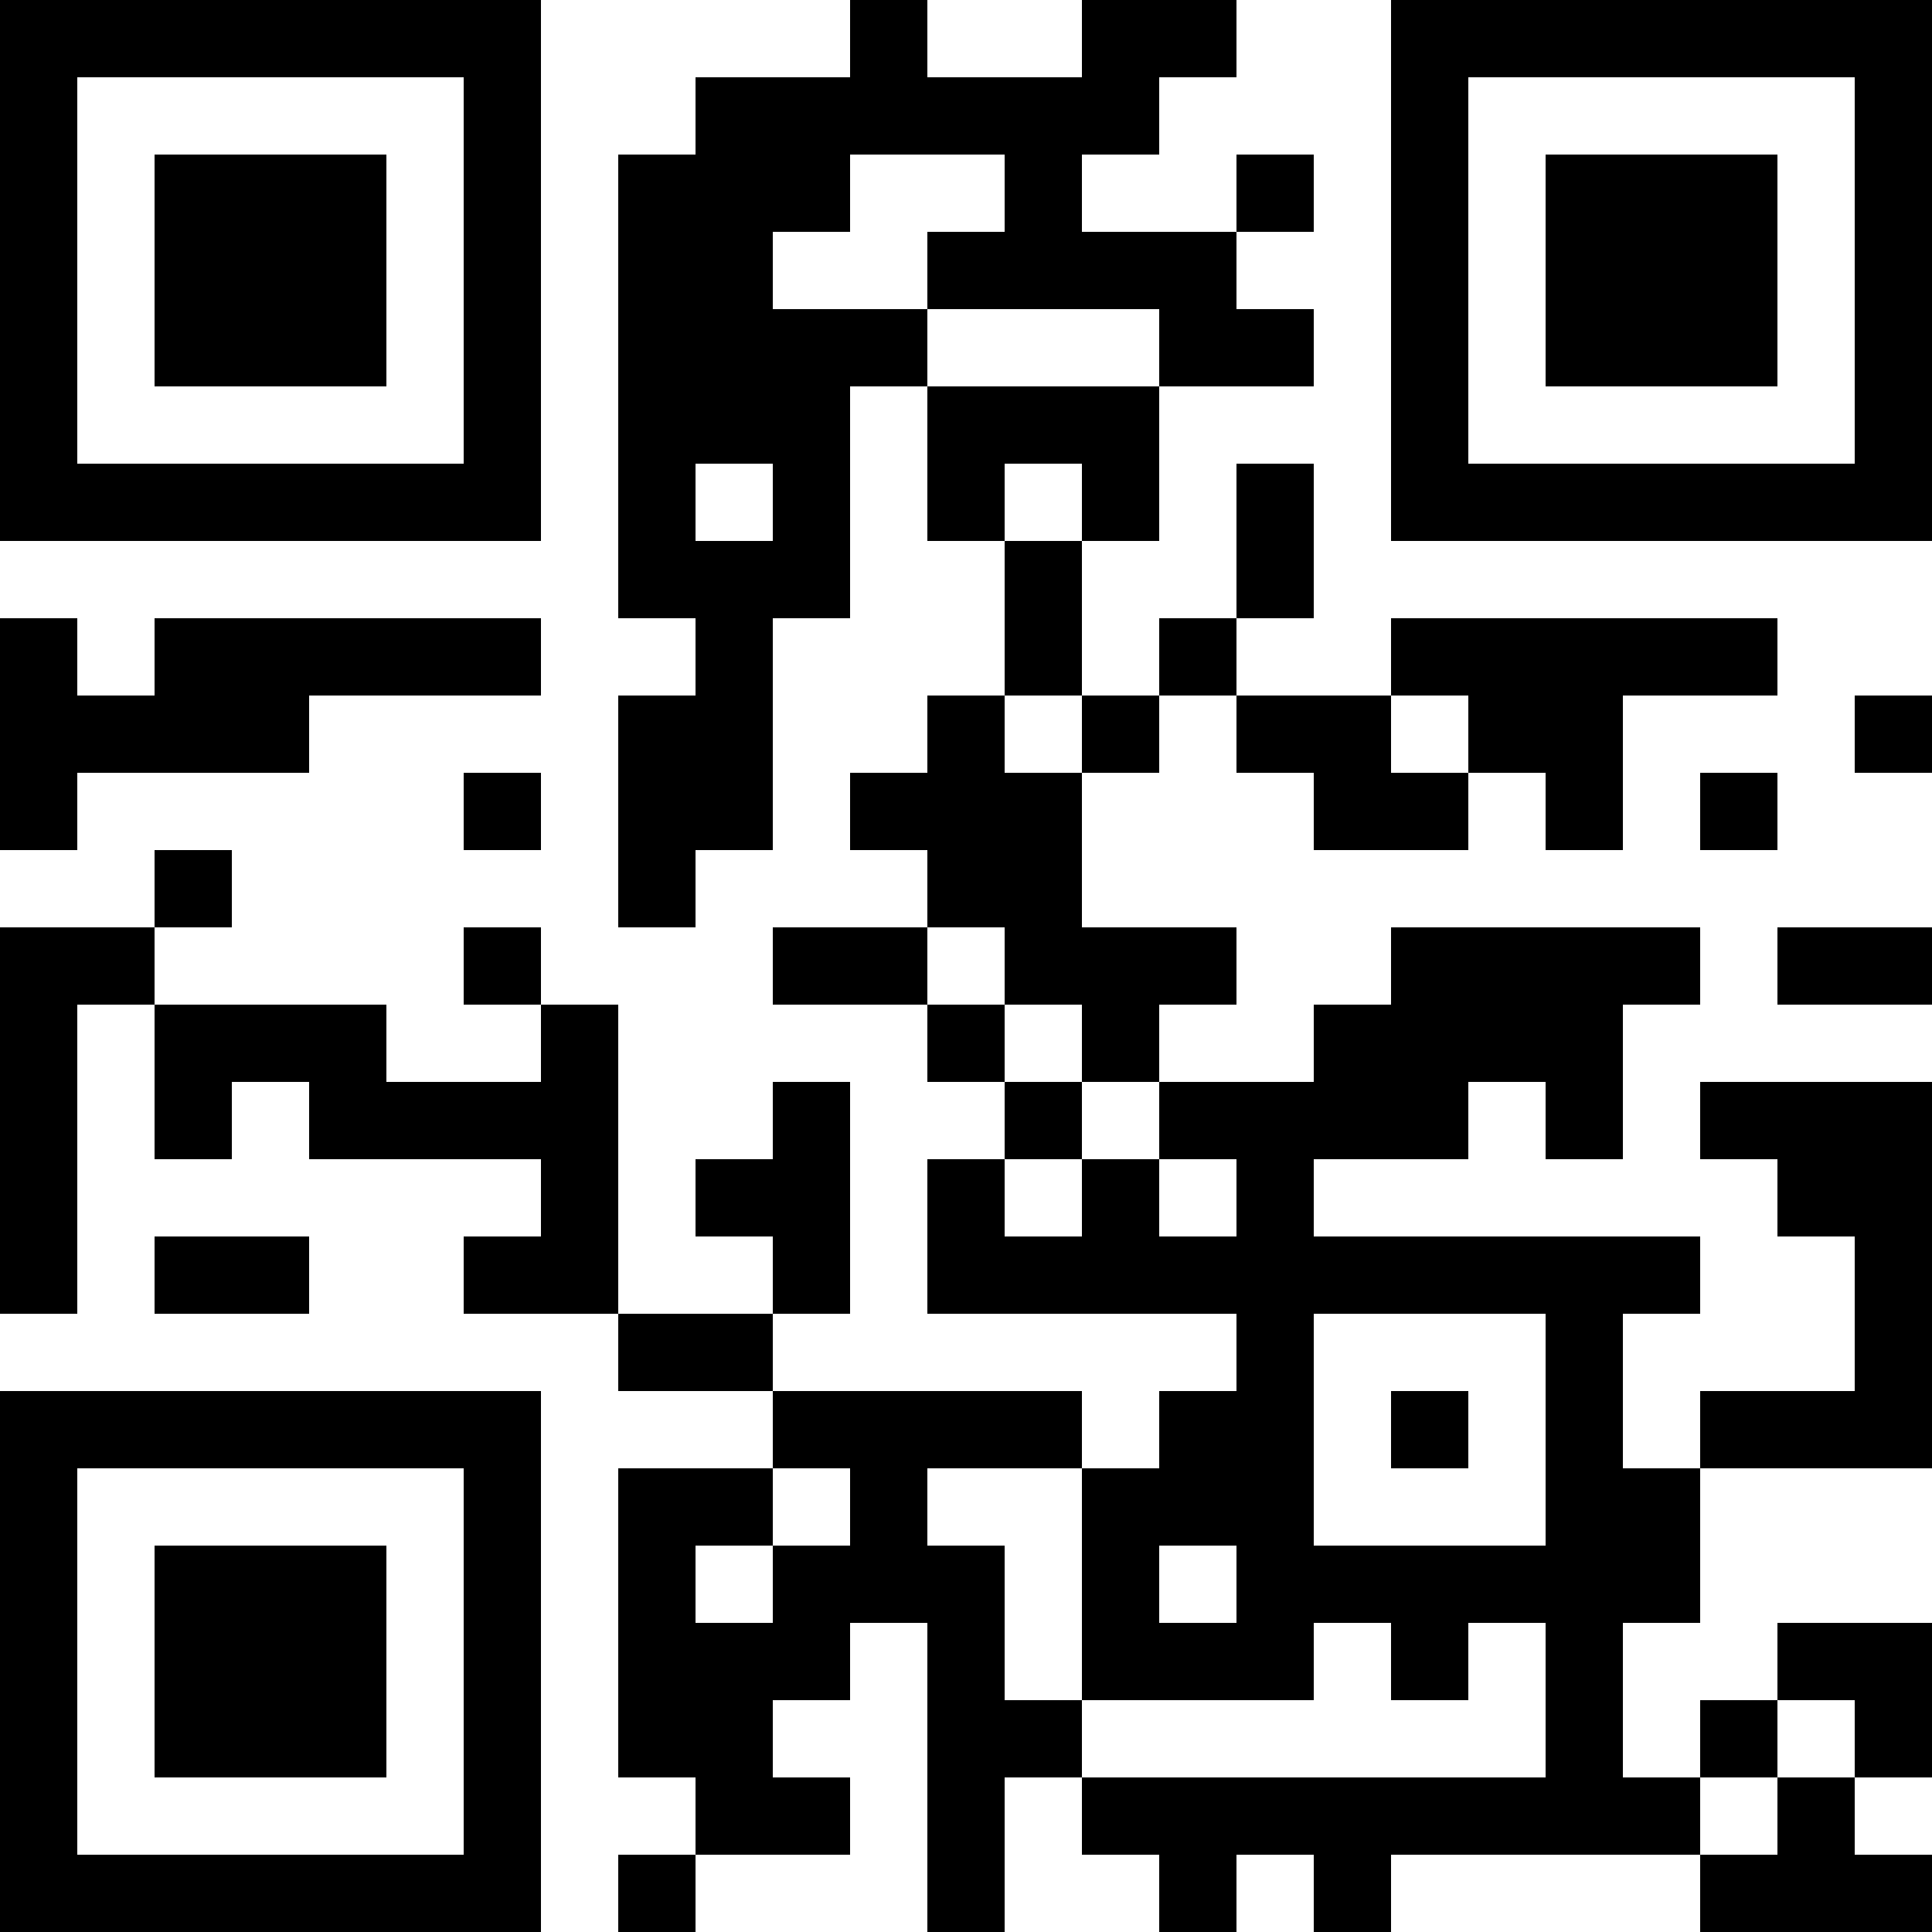
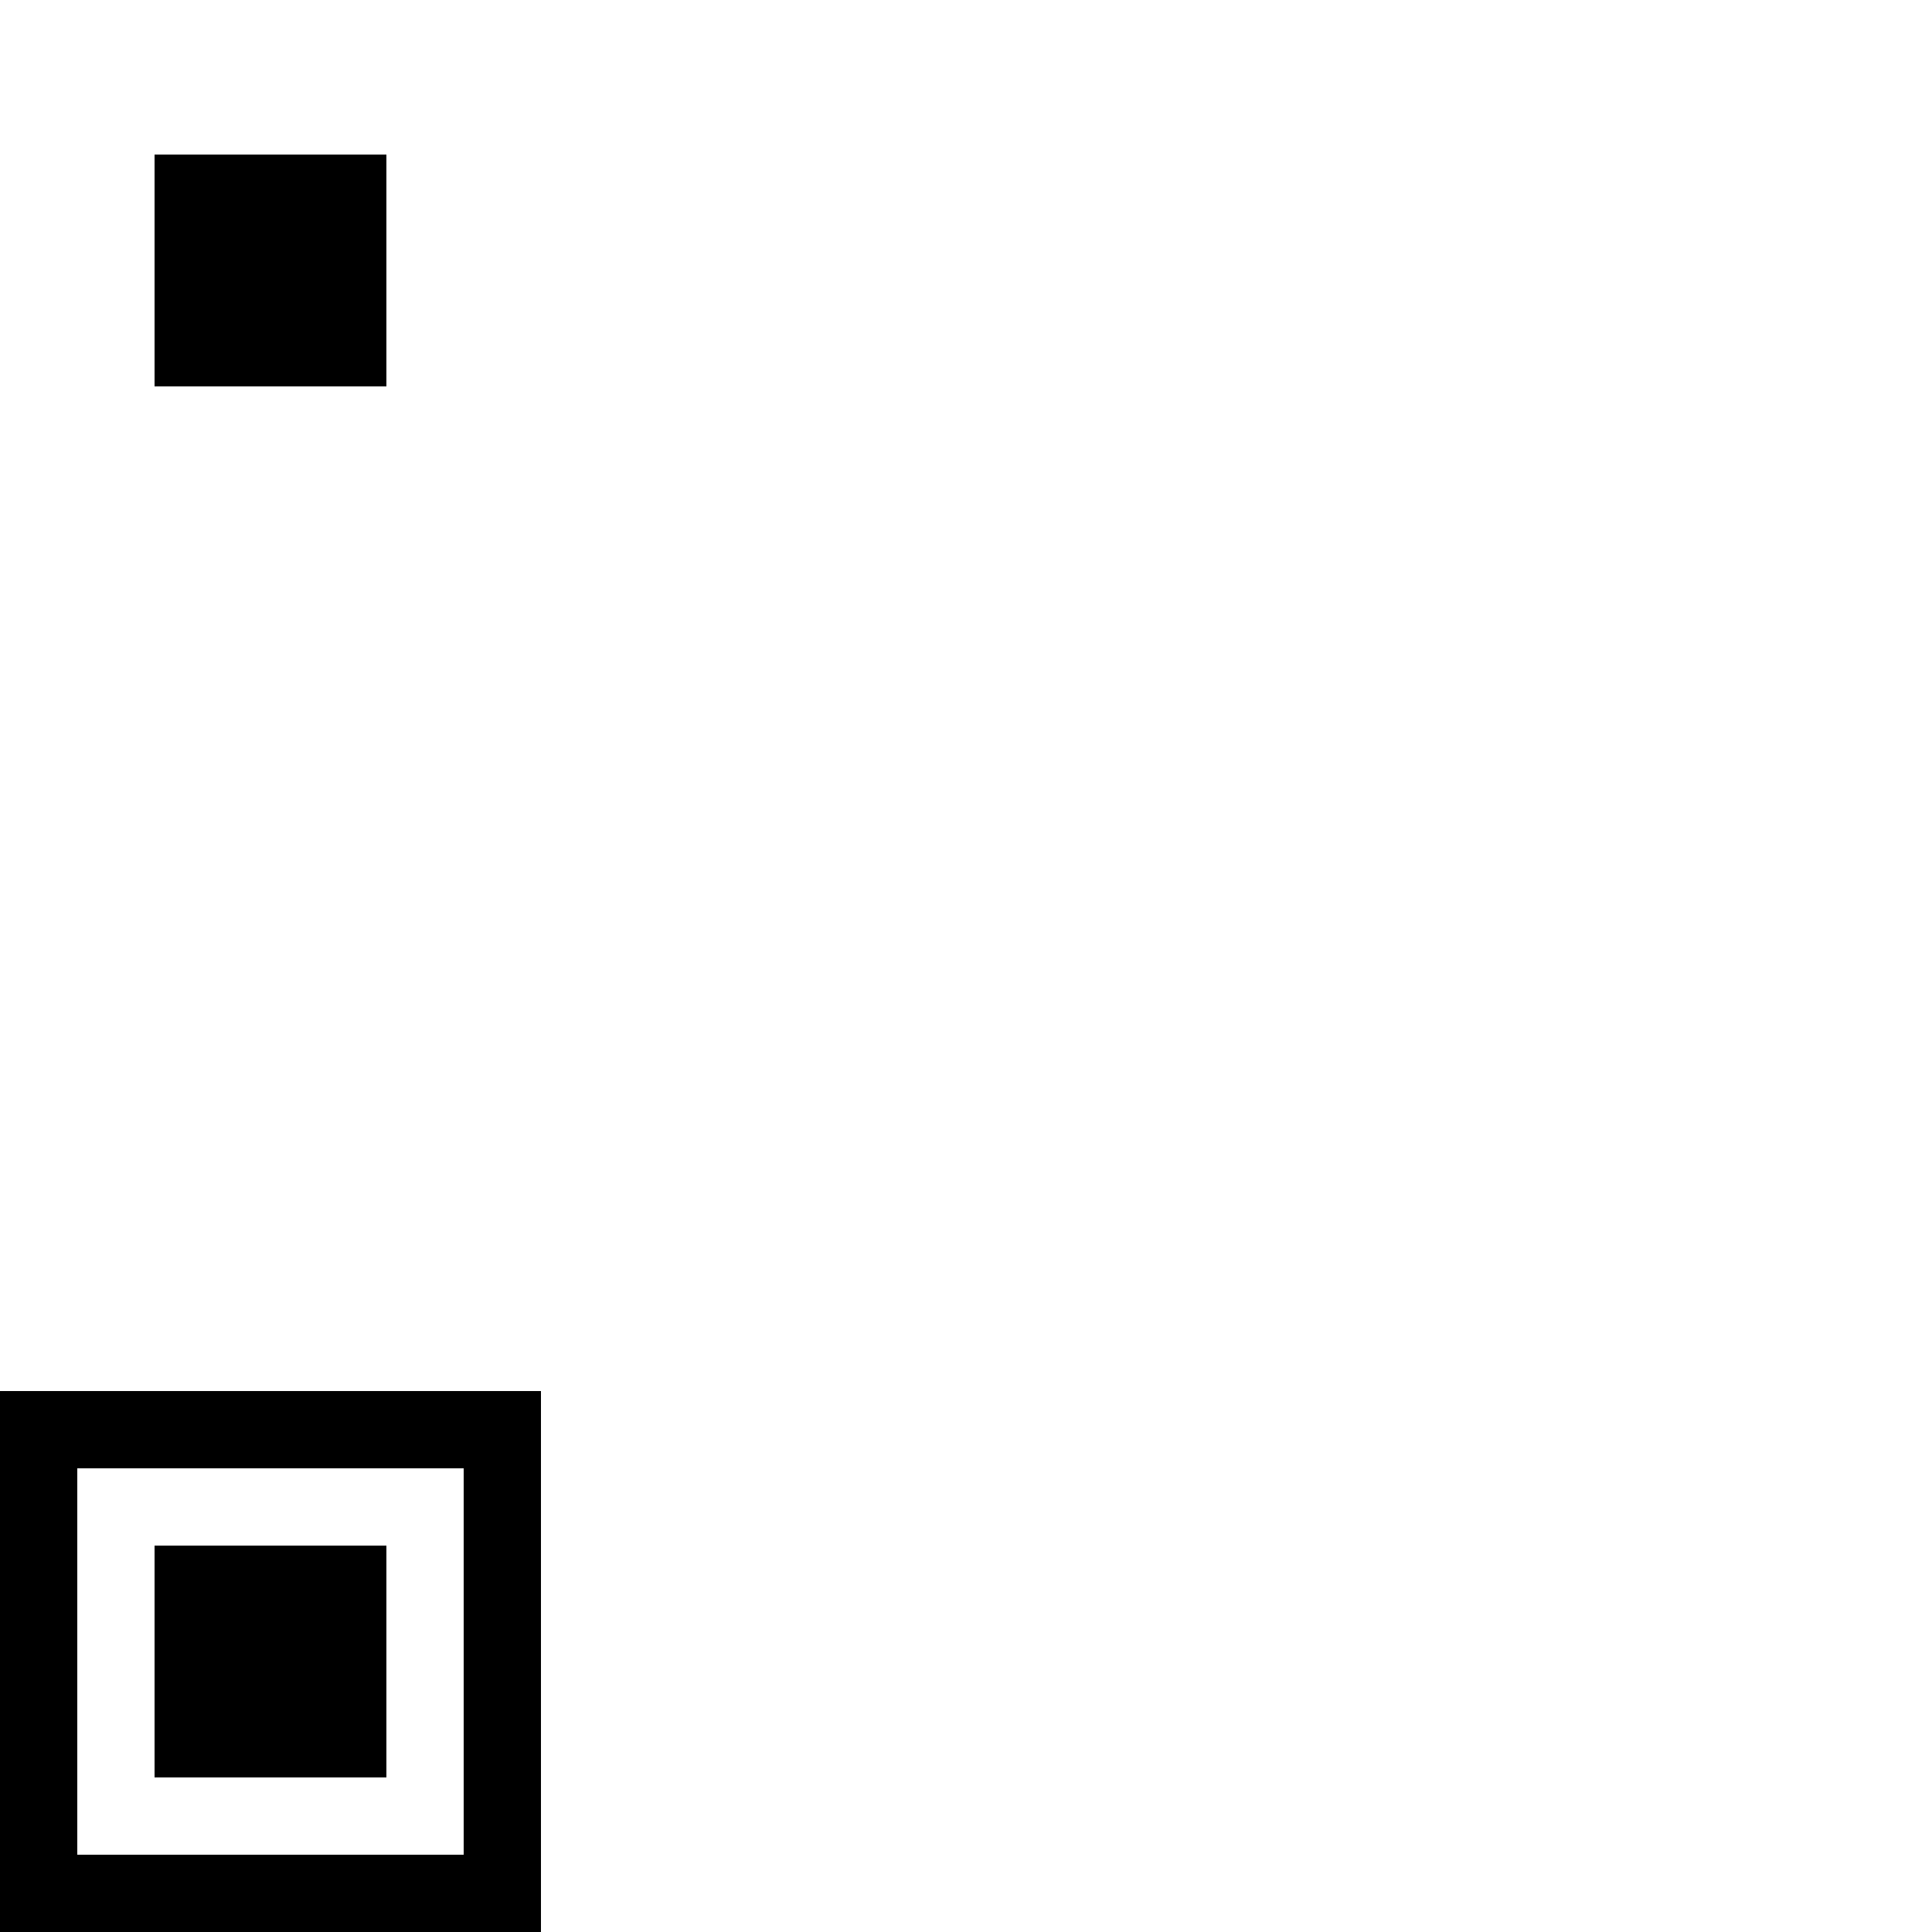
<svg xmlns="http://www.w3.org/2000/svg" version="1.1" width="300" height="300" viewBox="0 0 300 300">
  <rect x="0" y="0" width="300" height="300" fill="#ffffff" />
  <g transform="scale(12)">
    <g transform="translate(0,0)">
      <g>
        <g transform="translate(3.5,3.5)">
-           <path fill-rule="evenodd" d="M-3.5 -3.5L3.5 -3.5L3.5 3.5L-3.5 3.5ZM-2.5 -2.5L-2.5 2.5L2.5 2.5L2.5 -2.5Z" fill="#000000" />
          <path fill-rule="evenodd" d="M-1.5 -1.5L1.5 -1.5L1.5 1.5L-1.5 1.5Z" fill="#000000" />
        </g>
      </g>
      <g>
        <g transform="translate(21.5,3.5)">
          <g transform="rotate(90)">
-             <path fill-rule="evenodd" d="M-3.5 -3.5L3.5 -3.5L3.5 3.5L-3.5 3.5ZM-2.5 -2.5L-2.5 2.5L2.5 2.5L2.5 -2.5Z" fill="#000000" />
-             <path fill-rule="evenodd" d="M-1.5 -1.5L1.5 -1.5L1.5 1.5L-1.5 1.5Z" fill="#000000" />
-           </g>
+             </g>
        </g>
      </g>
      <g>
        <g transform="translate(3.5,21.5)">
          <g transform="rotate(-90)">
            <path fill-rule="evenodd" d="M-3.5 -3.5L3.5 -3.5L3.5 3.5L-3.5 3.5ZM-2.5 -2.5L-2.5 2.5L2.5 2.5L2.5 -2.5Z" fill="#000000" />
            <path fill-rule="evenodd" d="M-1.5 -1.5L1.5 -1.5L1.5 1.5L-1.5 1.5Z" fill="#000000" />
          </g>
        </g>
      </g>
-       <path fill-rule="evenodd" d="M11 0L11 1L9 1L9 2L8 2L8 8L9 8L9 9L8 9L8 12L9 12L9 11L10 11L10 8L11 8L11 5L12 5L12 7L13 7L13 9L12 9L12 10L11 10L11 11L12 11L12 12L10 12L10 13L12 13L12 14L13 14L13 15L12 15L12 17L16 17L16 18L15 18L15 19L14 19L14 18L10 18L10 17L11 17L11 14L10 14L10 15L9 15L9 16L10 16L10 17L8 17L8 13L7 13L7 12L6 12L6 13L7 13L7 14L5 14L5 13L2 13L2 12L3 12L3 11L2 11L2 12L0 12L0 17L1 17L1 13L2 13L2 15L3 15L3 14L4 14L4 15L7 15L7 16L6 16L6 17L8 17L8 18L10 18L10 19L8 19L8 23L9 23L9 24L8 24L8 25L9 25L9 24L11 24L11 23L10 23L10 22L11 22L11 21L12 21L12 25L13 25L13 23L14 23L14 24L15 24L15 25L16 25L16 24L17 24L17 25L18 25L18 24L22 24L22 25L25 25L25 24L24 24L24 23L25 23L25 21L23 21L23 22L22 22L22 23L21 23L21 21L22 21L22 19L25 19L25 14L22 14L22 15L23 15L23 16L24 16L24 18L22 18L22 19L21 19L21 17L22 17L22 16L17 16L17 15L19 15L19 14L20 14L20 15L21 15L21 13L22 13L22 12L18 12L18 13L17 13L17 14L15 14L15 13L16 13L16 12L14 12L14 10L15 10L15 9L16 9L16 10L17 10L17 11L19 11L19 10L20 10L20 11L21 11L21 9L23 9L23 8L18 8L18 9L16 9L16 8L17 8L17 6L16 6L16 8L15 8L15 9L14 9L14 7L15 7L15 5L17 5L17 4L16 4L16 3L17 3L17 2L16 2L16 3L14 3L14 2L15 2L15 1L16 1L16 0L14 0L14 1L12 1L12 0ZM11 2L11 3L10 3L10 4L12 4L12 5L15 5L15 4L12 4L12 3L13 3L13 2ZM9 6L9 7L10 7L10 6ZM13 6L13 7L14 7L14 6ZM0 8L0 11L1 11L1 10L4 10L4 9L7 9L7 8L2 8L2 9L1 9L1 8ZM13 9L13 10L14 10L14 9ZM18 9L18 10L19 10L19 9ZM24 9L24 10L25 10L25 9ZM6 10L6 11L7 11L7 10ZM22 10L22 11L23 11L23 10ZM12 12L12 13L13 13L13 14L14 14L14 15L13 15L13 16L14 16L14 15L15 15L15 16L16 16L16 15L15 15L15 14L14 14L14 13L13 13L13 12ZM23 12L23 13L25 13L25 12ZM2 16L2 17L4 17L4 16ZM17 17L17 20L20 20L20 17ZM18 18L18 19L19 19L19 18ZM10 19L10 20L9 20L9 21L10 21L10 20L11 20L11 19ZM12 19L12 20L13 20L13 22L14 22L14 23L20 23L20 21L19 21L19 22L18 22L18 21L17 21L17 22L14 22L14 19ZM15 20L15 21L16 21L16 20ZM23 22L23 23L22 23L22 24L23 24L23 23L24 23L24 22Z" fill="#000000" />
    </g>
  </g>
</svg>